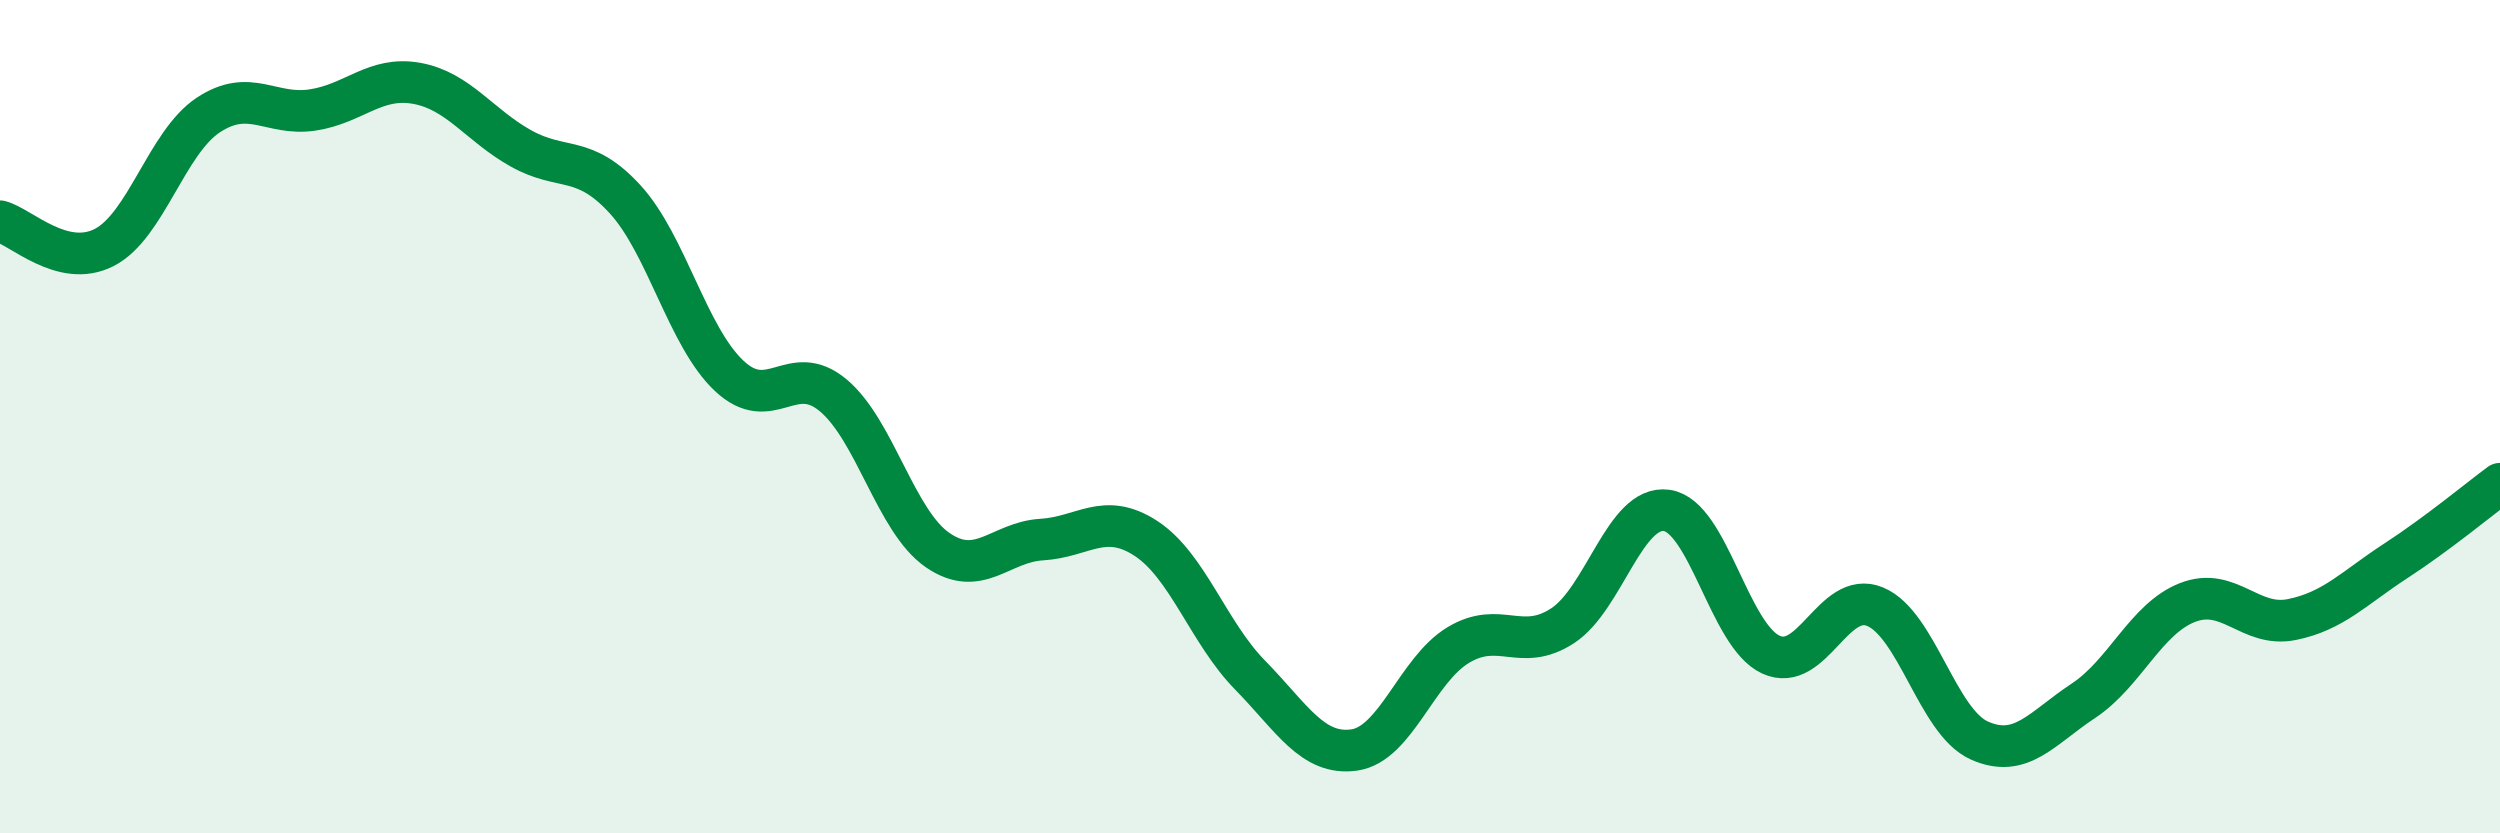
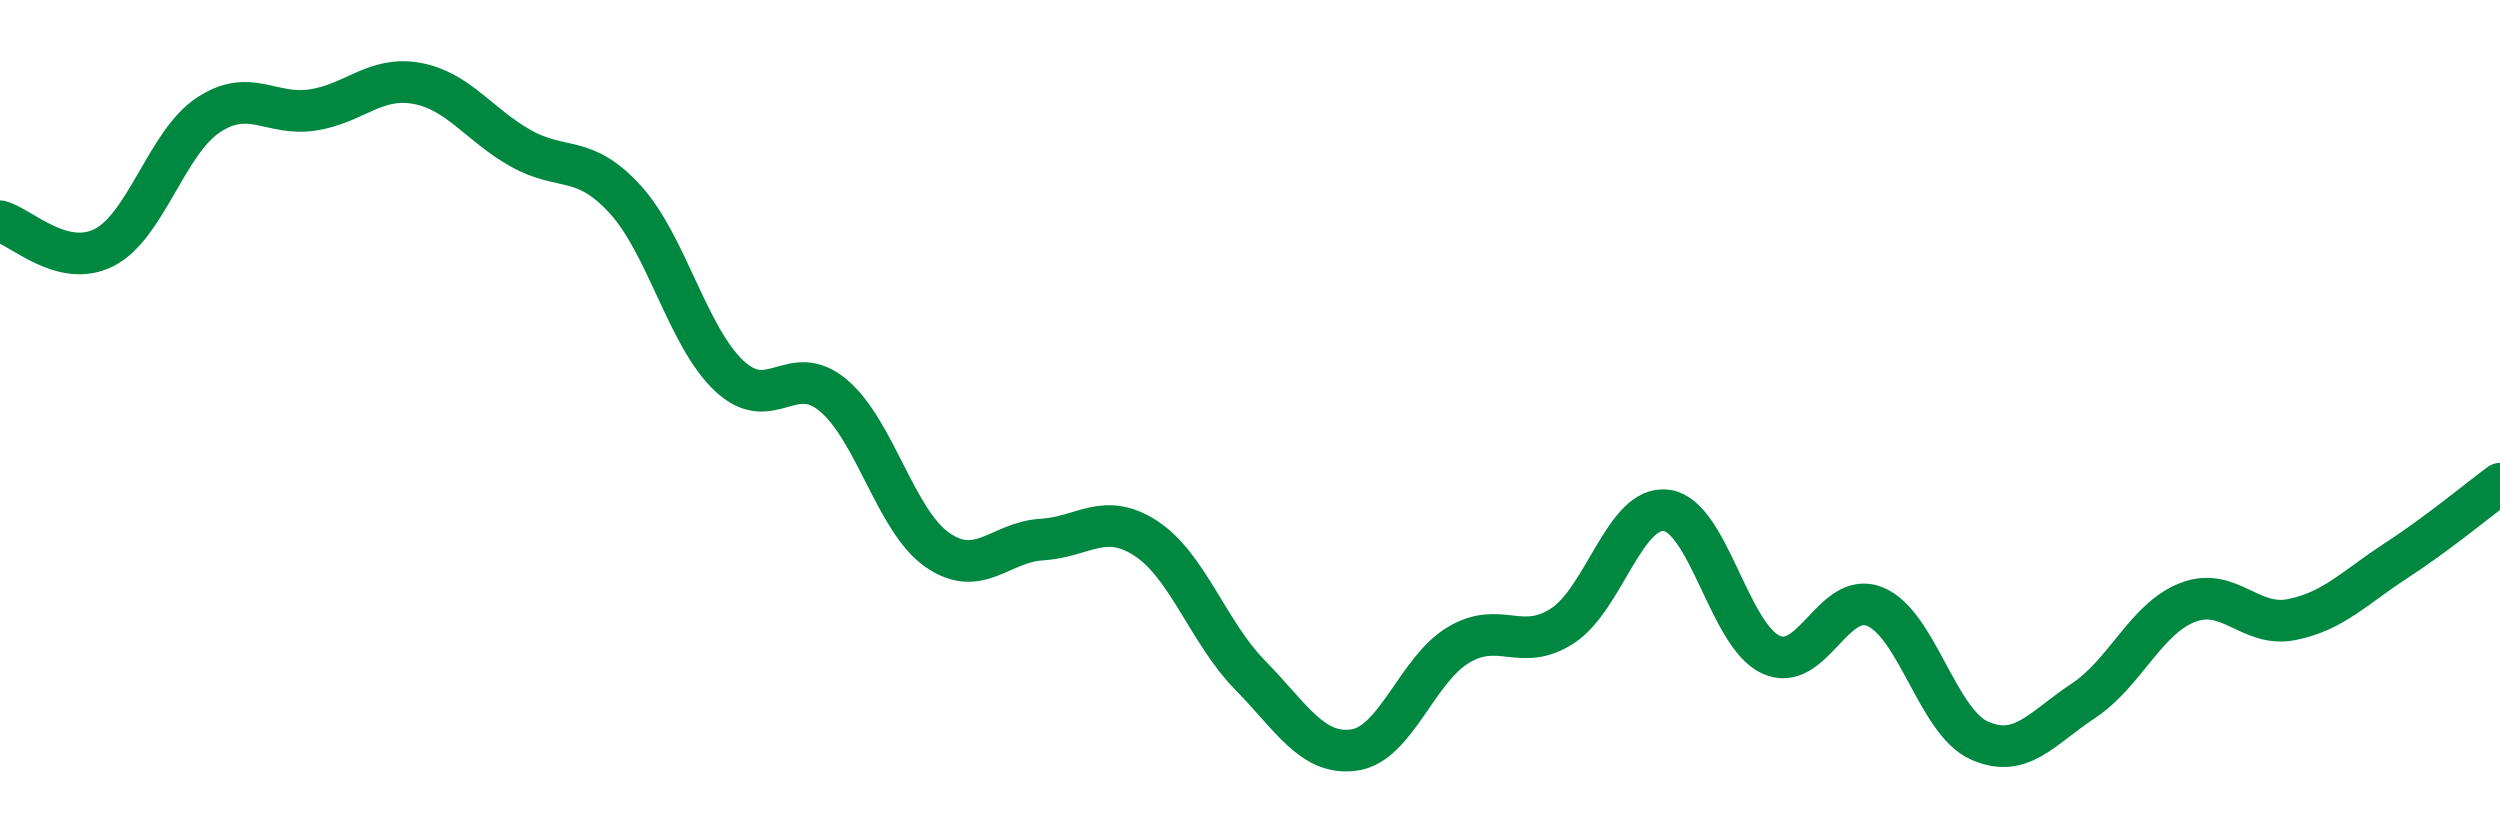
<svg xmlns="http://www.w3.org/2000/svg" width="60" height="20" viewBox="0 0 60 20">
-   <path d="M 0,5.31 C 0.5,5.44 1.5,6.45 2.5,5.94 C 3.5,5.43 4,3.42 5,2.76 C 6,2.1 6.5,2.79 7.5,2.64 C 8.5,2.49 9,1.82 10,2 C 11,2.18 11.5,3 12.5,3.56 C 13.5,4.12 14,3.69 15,4.78 C 16,5.87 16.5,8.08 17.5,9.02 C 18.5,9.96 19,8.65 20,9.49 C 21,10.33 21.5,12.51 22.5,13.2 C 23.5,13.89 24,13.01 25,12.95 C 26,12.89 26.5,12.27 27.5,12.92 C 28.5,13.57 29,15.18 30,16.2 C 31,17.22 31.5,18.14 32.5,18 C 33.5,17.86 34,16.08 35,15.48 C 36,14.88 36.5,15.67 37.5,15.02 C 38.5,14.37 39,12.11 40,12.25 C 41,12.39 41.5,15.25 42.5,15.71 C 43.5,16.17 44,14.15 45,14.56 C 46,14.97 46.5,17.32 47.5,17.77 C 48.5,18.22 49,17.48 50,16.82 C 51,16.16 51.5,14.85 52.5,14.46 C 53.5,14.07 54,15.07 55,14.87 C 56,14.67 56.5,14.11 57.5,13.46 C 58.5,12.81 59.5,11.98 60,11.61L60 20L0 20Z" fill="#008740" opacity="0.1" stroke-linecap="round" stroke-linejoin="round" />
  <path d="M 0,5.31 C 0.5,5.44 1.5,6.45 2.5,5.94 C 3.5,5.43 4,3.42 5,2.76 C 6,2.1 6.5,2.79 7.5,2.64 C 8.5,2.49 9,1.82 10,2 C 11,2.18 11.5,3 12.5,3.56 C 13.5,4.12 14,3.69 15,4.78 C 16,5.87 16.5,8.08 17.5,9.02 C 18.5,9.96 19,8.65 20,9.49 C 21,10.33 21.5,12.51 22.5,13.2 C 23.5,13.89 24,13.01 25,12.95 C 26,12.89 26.5,12.27 27.5,12.92 C 28.5,13.57 29,15.18 30,16.2 C 31,17.22 31.5,18.14 32.5,18 C 33.5,17.86 34,16.08 35,15.48 C 36,14.88 36.5,15.67 37.5,15.02 C 38.5,14.37 39,12.11 40,12.25 C 41,12.39 41.5,15.25 42.5,15.71 C 43.5,16.17 44,14.15 45,14.56 C 46,14.97 46.5,17.32 47.5,17.77 C 48.5,18.22 49,17.48 50,16.82 C 51,16.16 51.5,14.85 52.5,14.46 C 53.5,14.07 54,15.07 55,14.87 C 56,14.67 56.5,14.11 57.5,13.46 C 58.5,12.81 59.5,11.98 60,11.61" stroke="#008740" stroke-width="1" fill="none" stroke-linecap="round" stroke-linejoin="round" />
</svg>